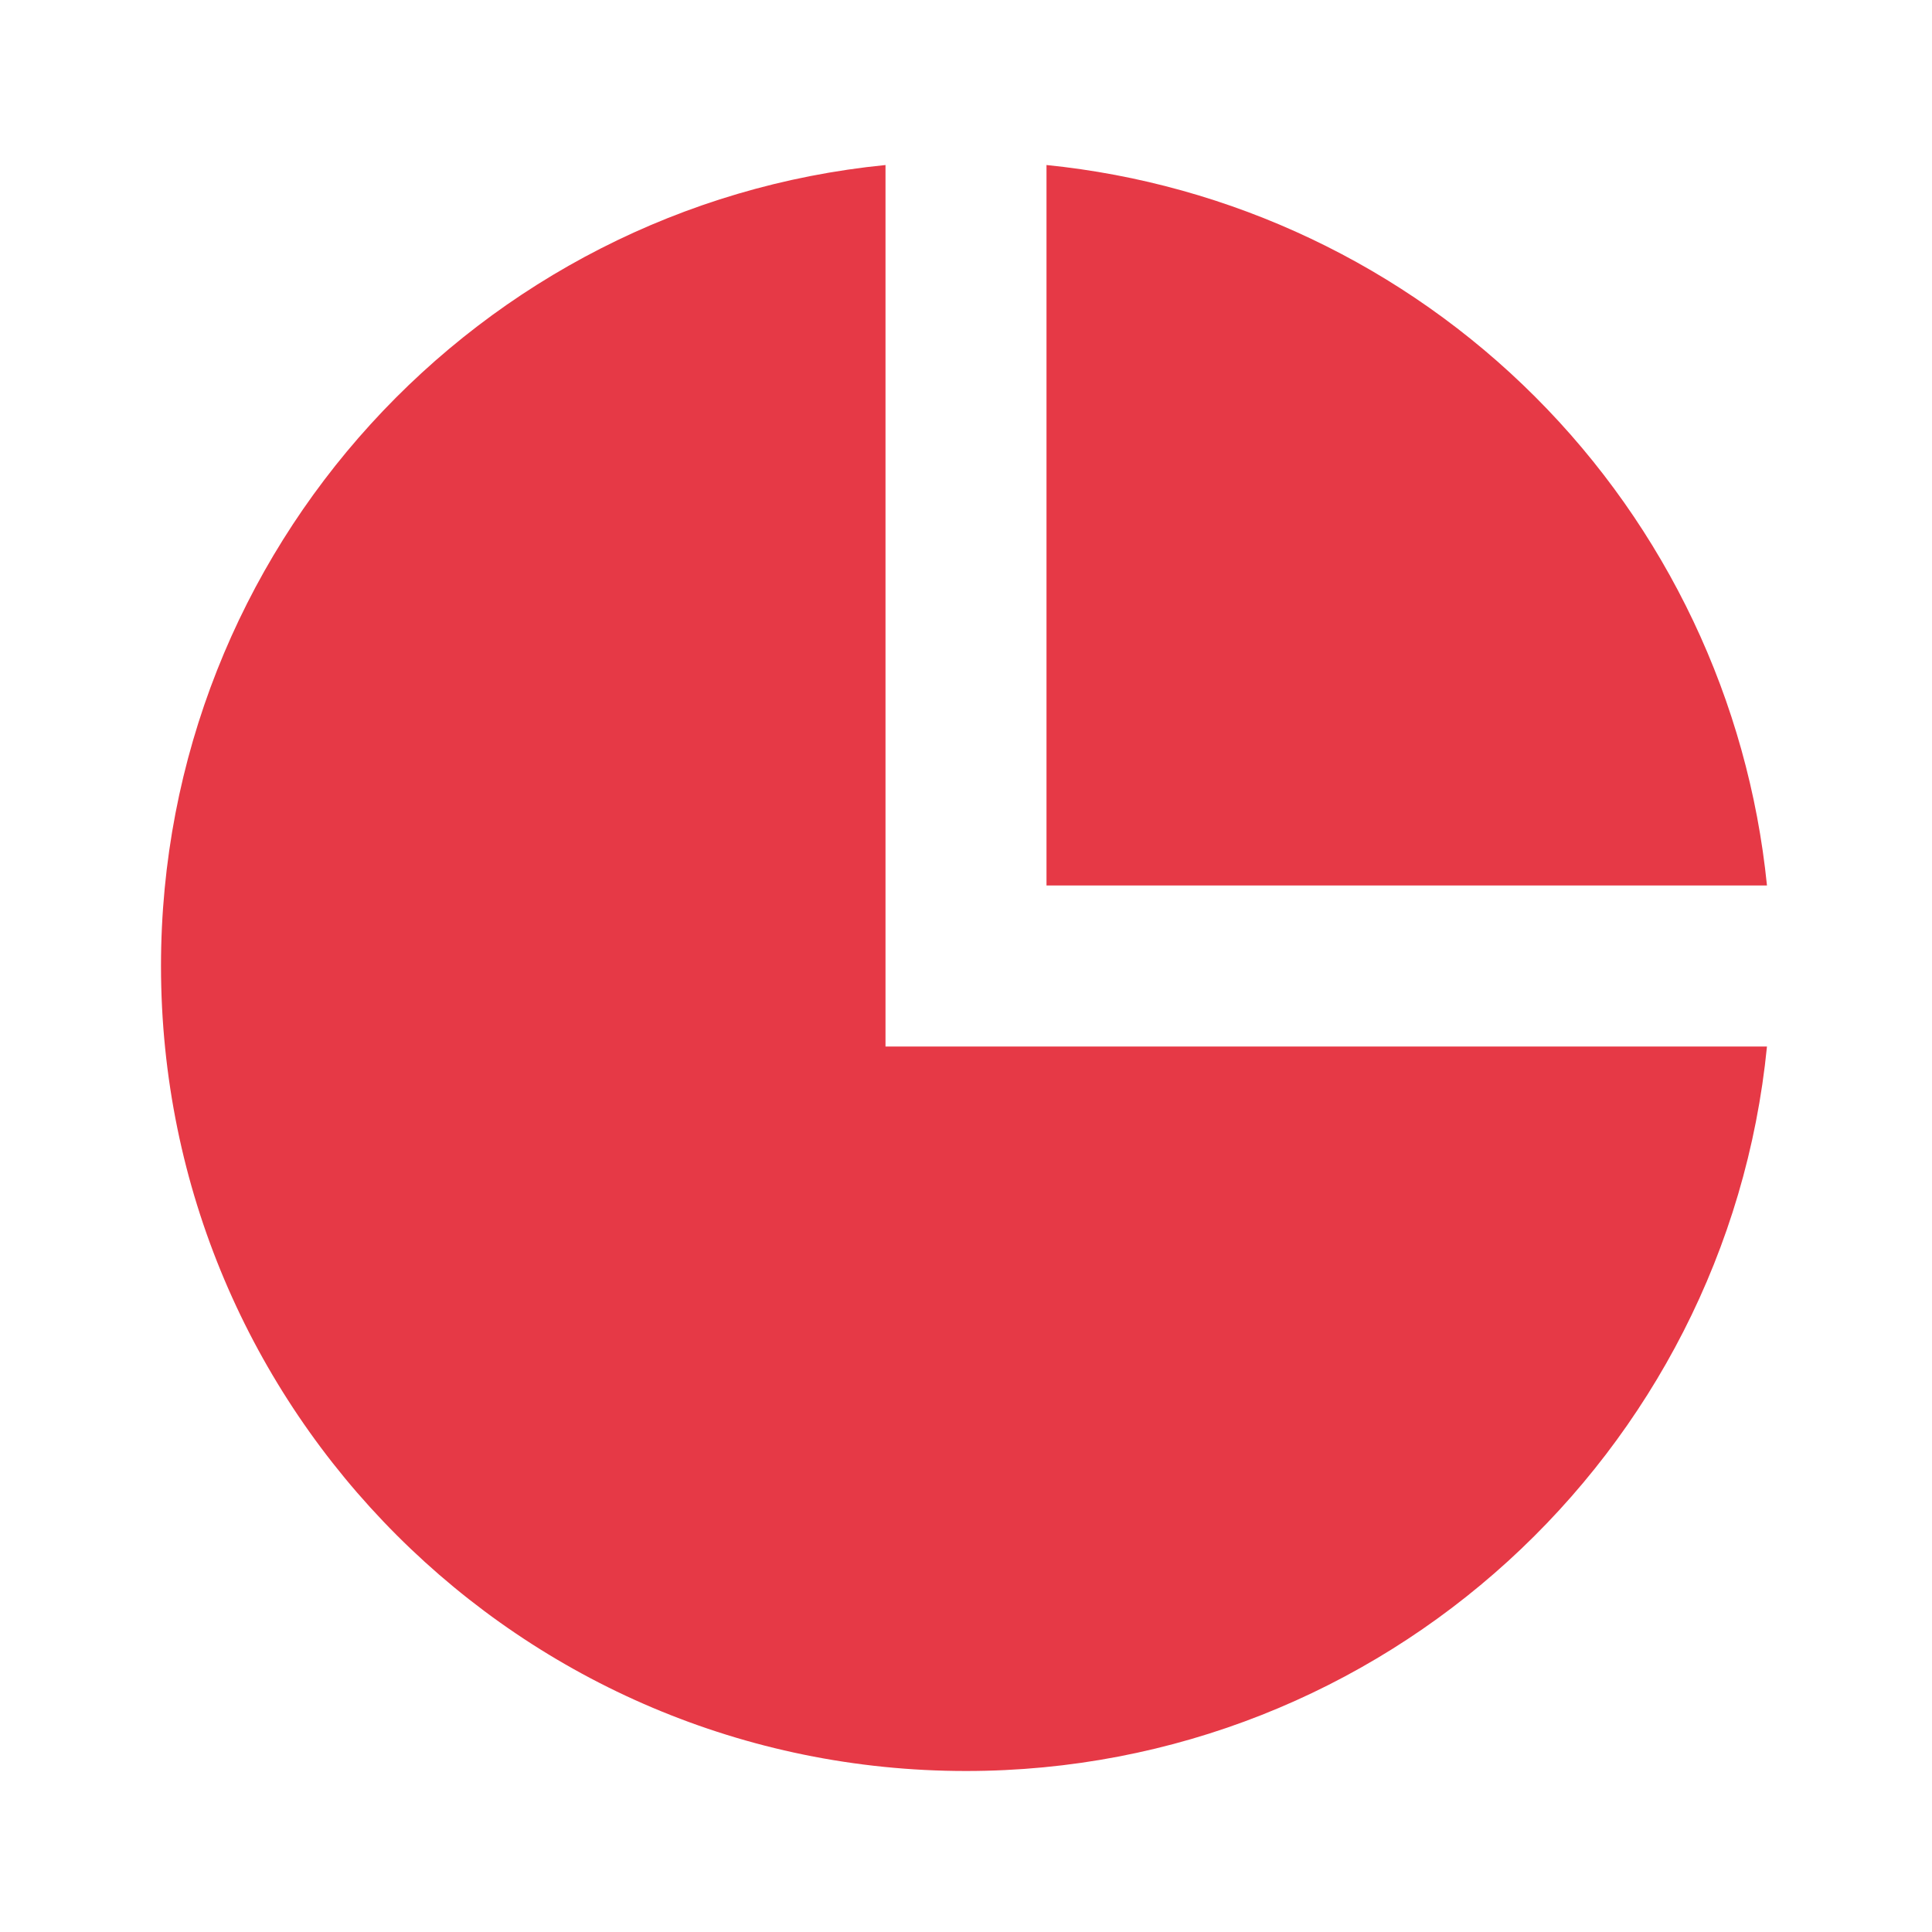
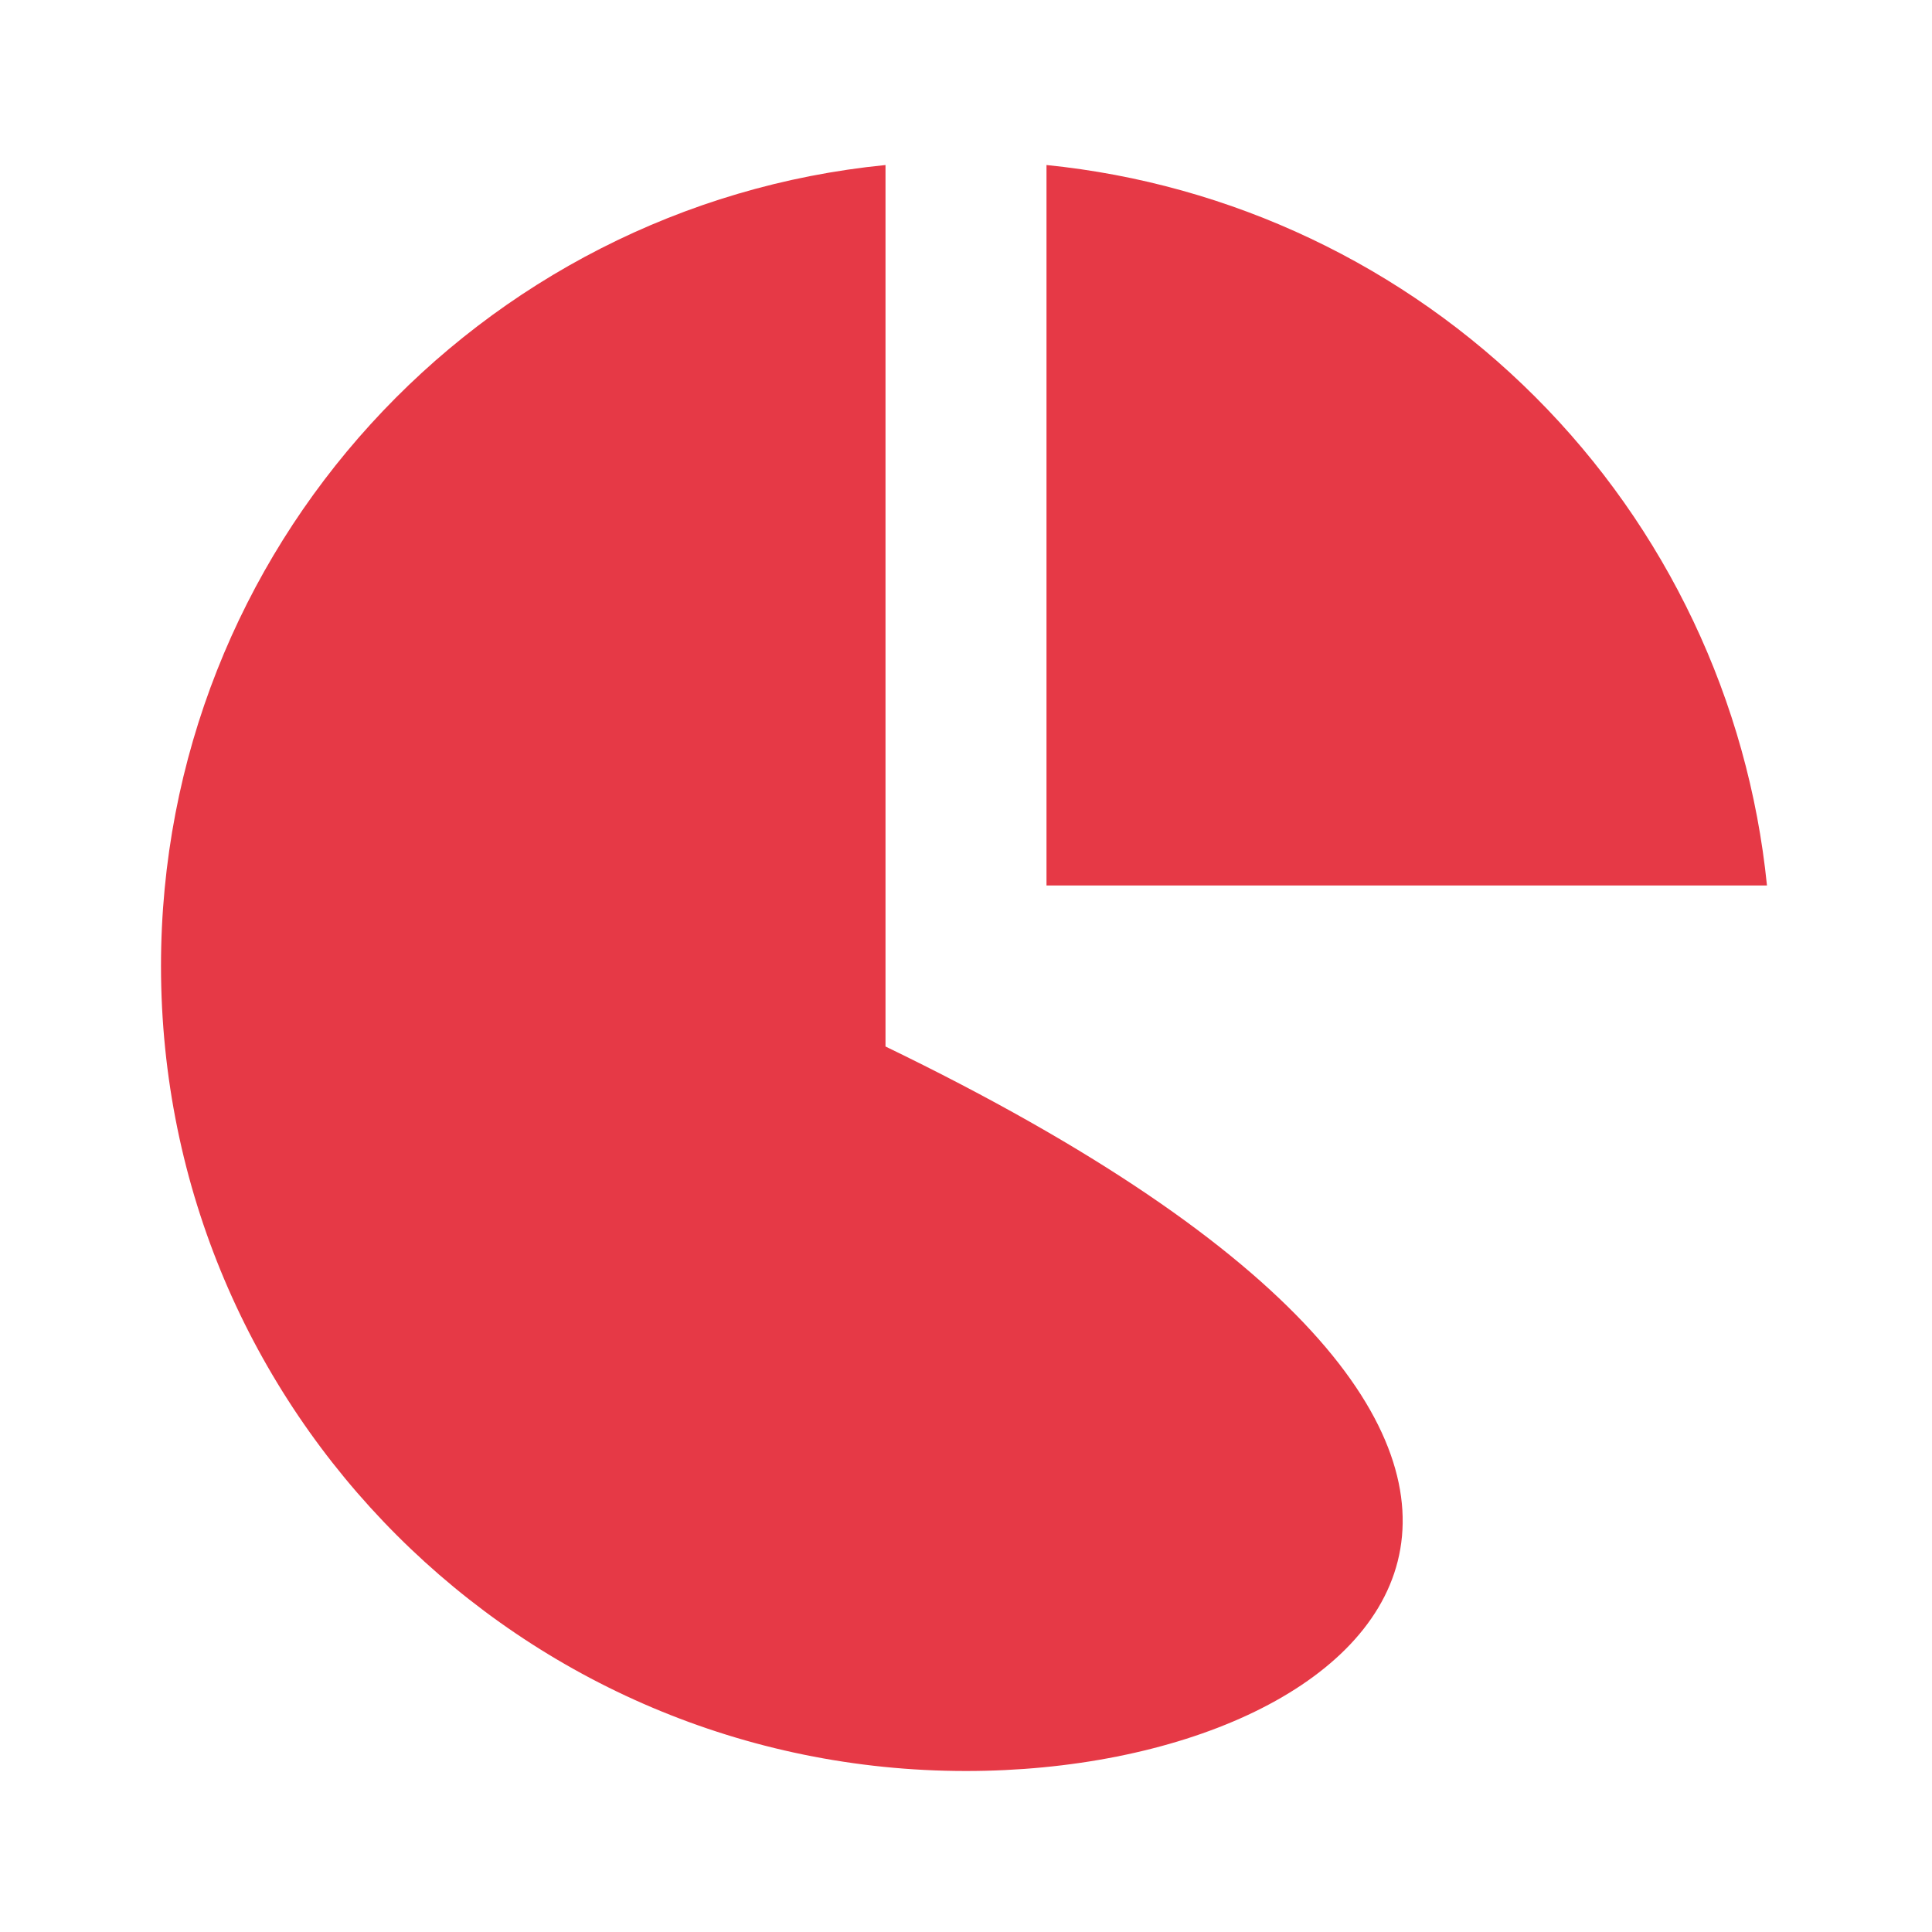
<svg xmlns="http://www.w3.org/2000/svg" width="96" height="96" viewBox="0 0 96 96" fill="none">
-   <path d="M44 8.2V52H87.8C85.796 72.212 68.74 88 48 88C25.908 88 8 70.092 8 48C8 27.26 23.788 10.204 44 8.2ZM52 8.2C61.18 9.125 69.758 13.194 76.282 19.718C82.806 26.242 86.875 34.82 87.8 44H52V8.2Z" fill="#E63946" />
+   <path d="M44 8.2V52C85.796 72.212 68.74 88 48 88C25.908 88 8 70.092 8 48C8 27.26 23.788 10.204 44 8.2ZM52 8.2C61.18 9.125 69.758 13.194 76.282 19.718C82.806 26.242 86.875 34.82 87.8 44H52V8.2Z" fill="#E63946" />
</svg>